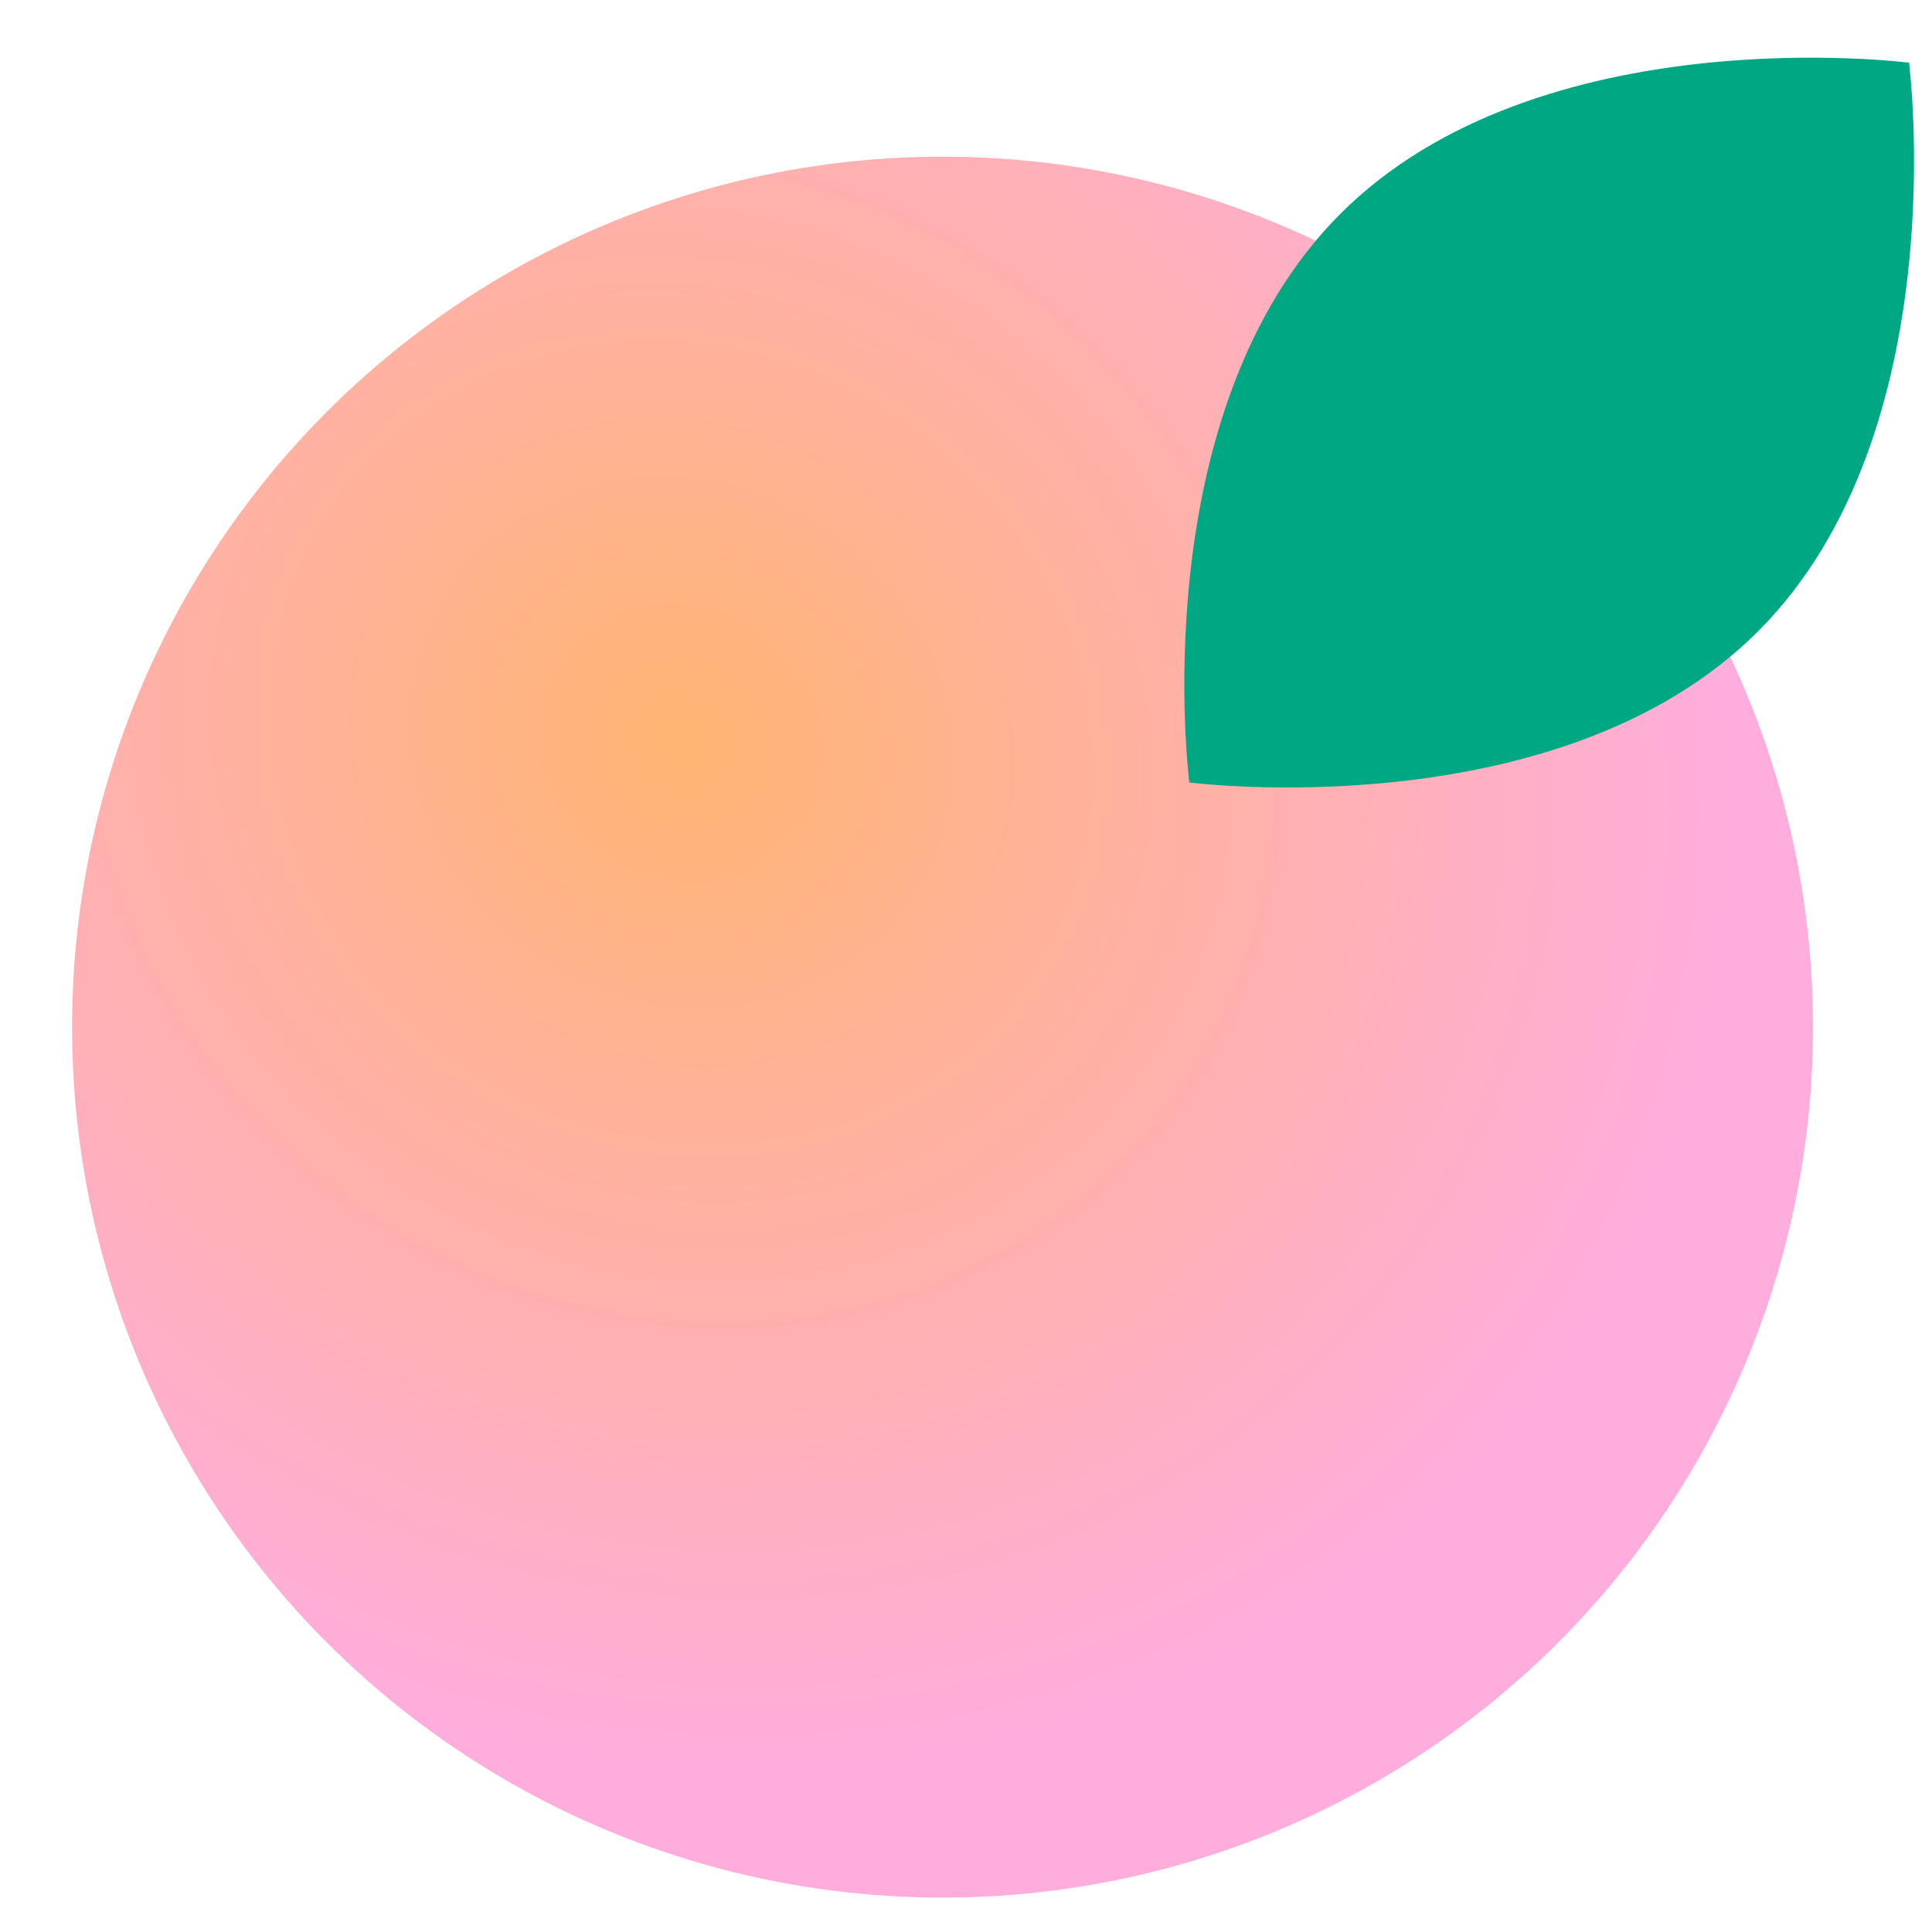
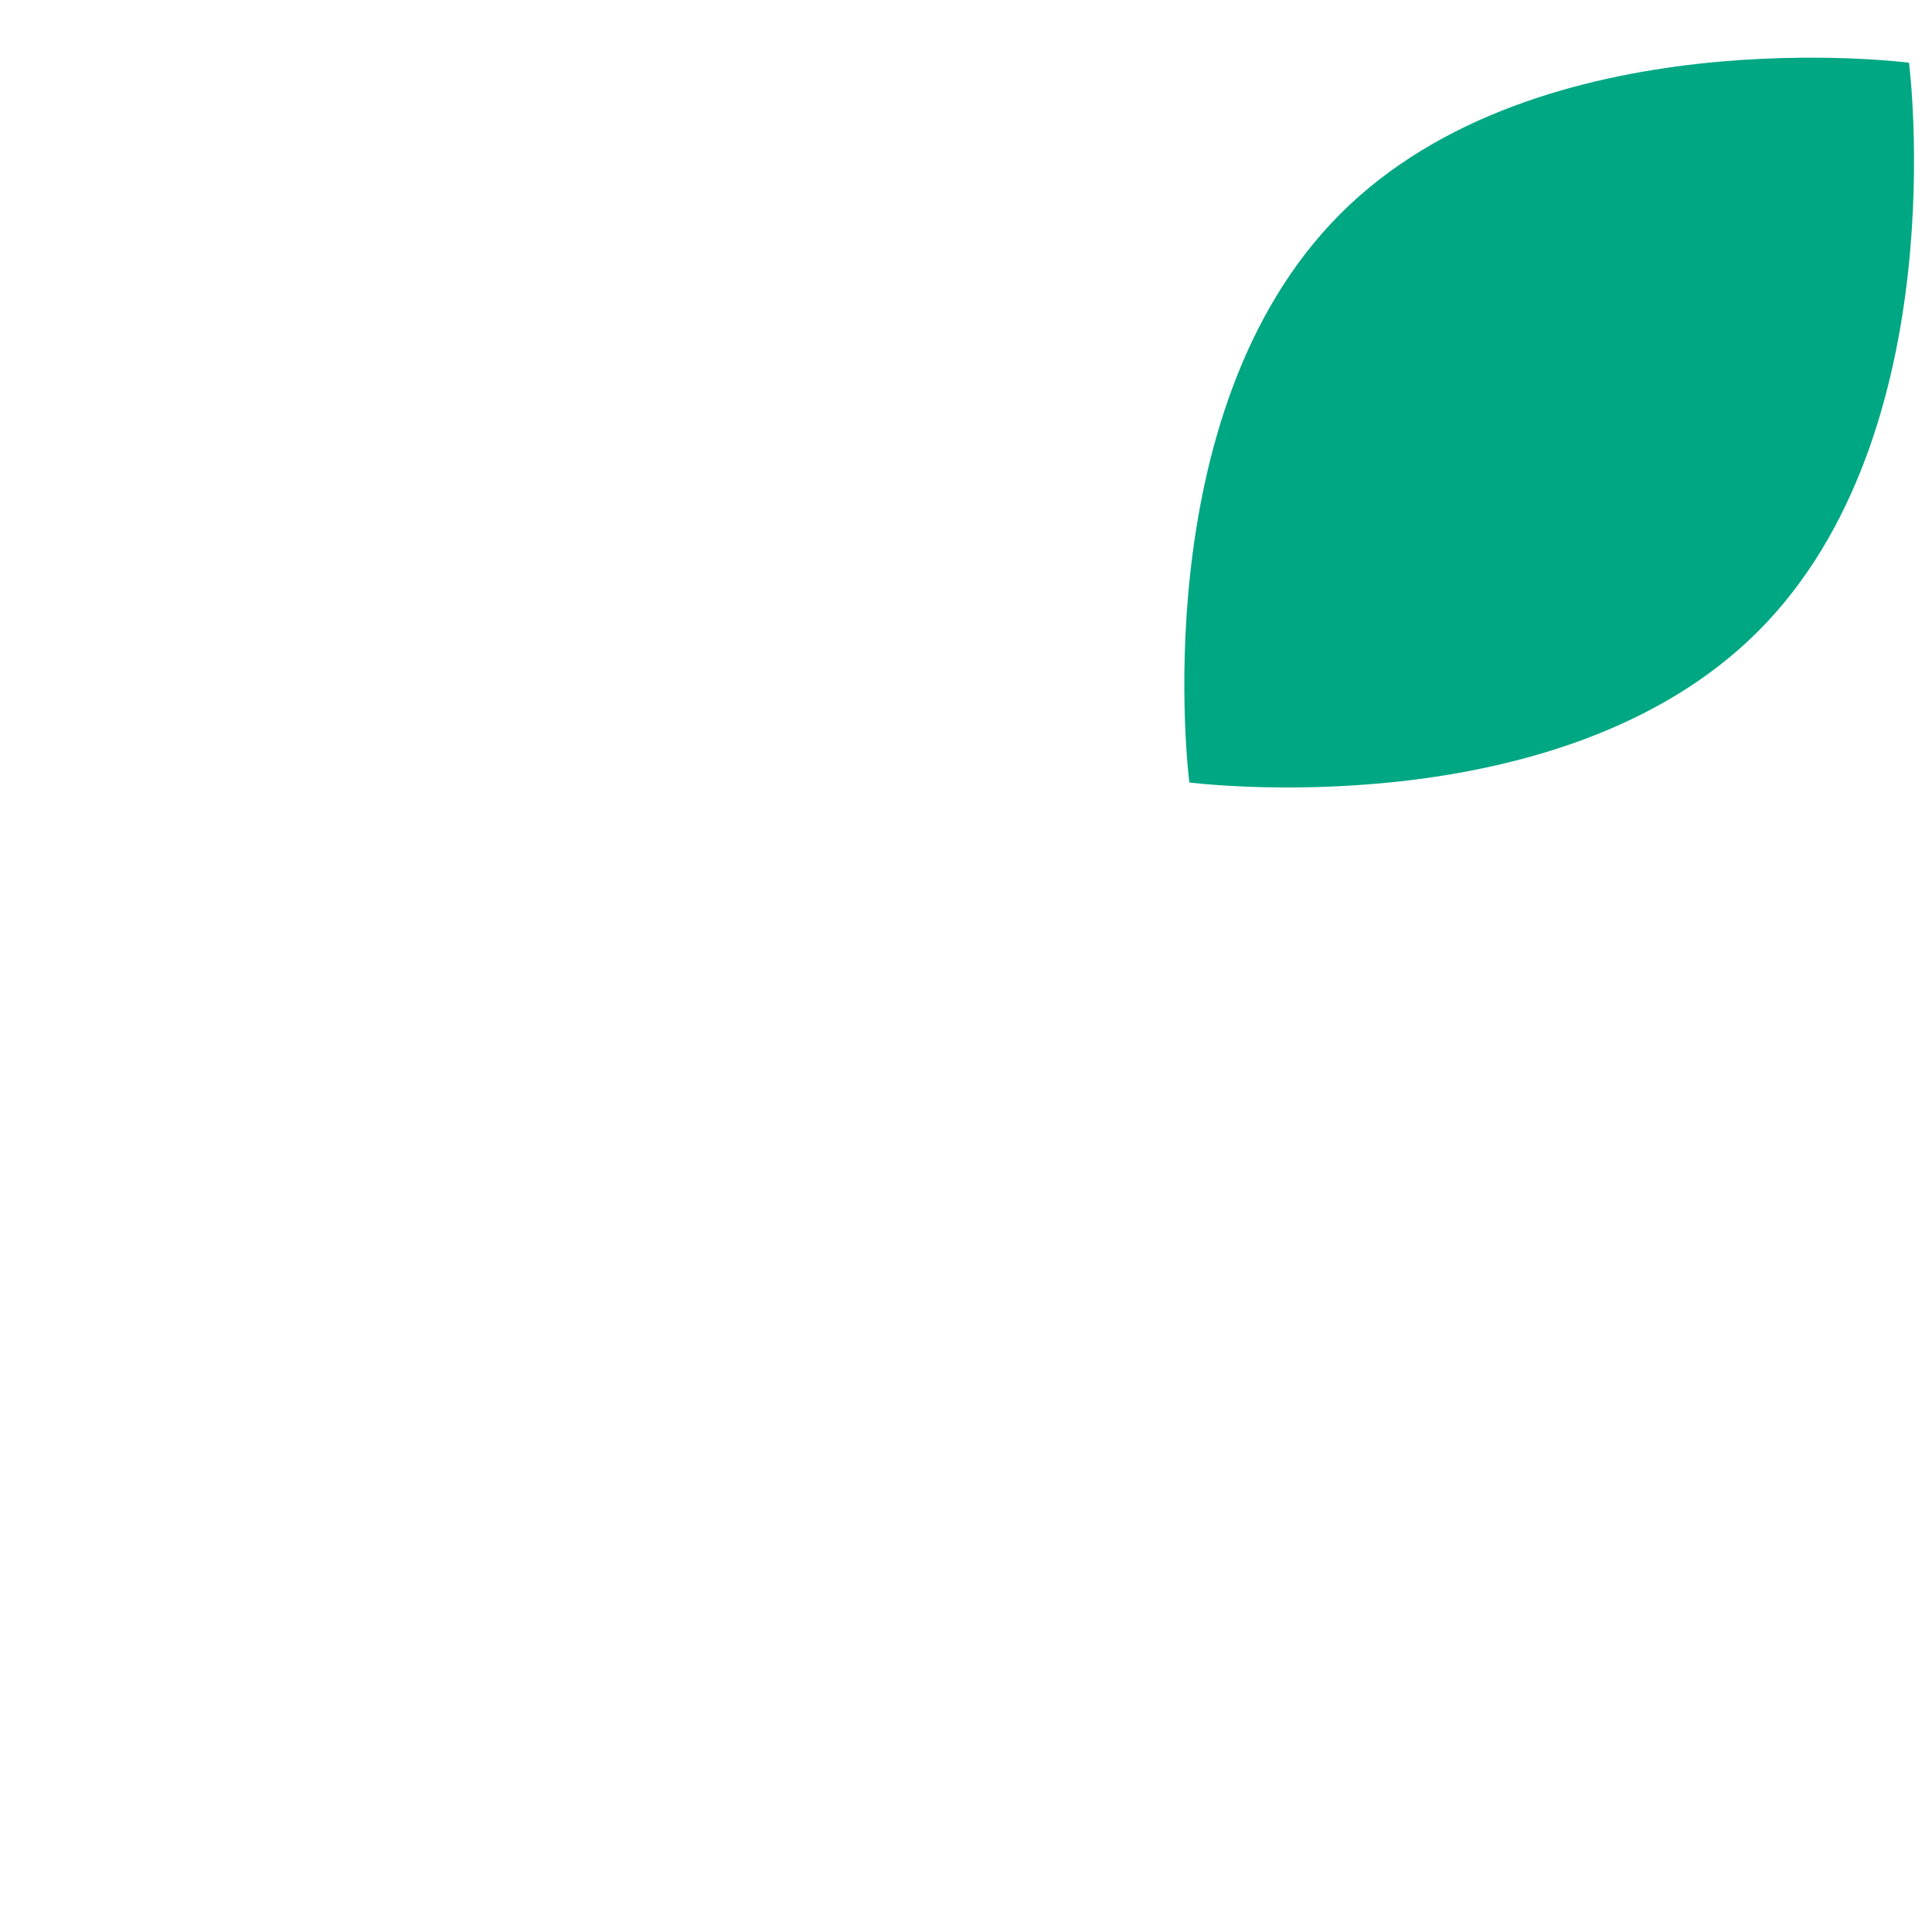
<svg xmlns="http://www.w3.org/2000/svg" width="20" height="20" viewBox="0 0 20 20" fill="none">
-   <circle cx="9.757" cy="10.633" r="9.011" fill="url(#paint0_radial_518_37908)" />
  <path d="M18.199 6.536C16.141 8.594 12.312 8.1 12.312 8.1C12.312 8.1 11.818 4.27 13.876 2.213C15.933 0.155 19.762 0.649 19.762 0.649C19.762 0.649 20.256 4.479 18.199 6.536Z" fill="#00A783" />
  <defs>
    <radialGradient id="paint0_radial_518_37908" cx="0" cy="0" r="1" gradientUnits="userSpaceOnUse" gradientTransform="translate(7.045 7.645) rotate(38.121) scale(11.244 10.441)">
      <stop stop-color="#FFB572" />
      <stop offset="1" stop-color="#FFADDC" />
    </radialGradient>
  </defs>
</svg>